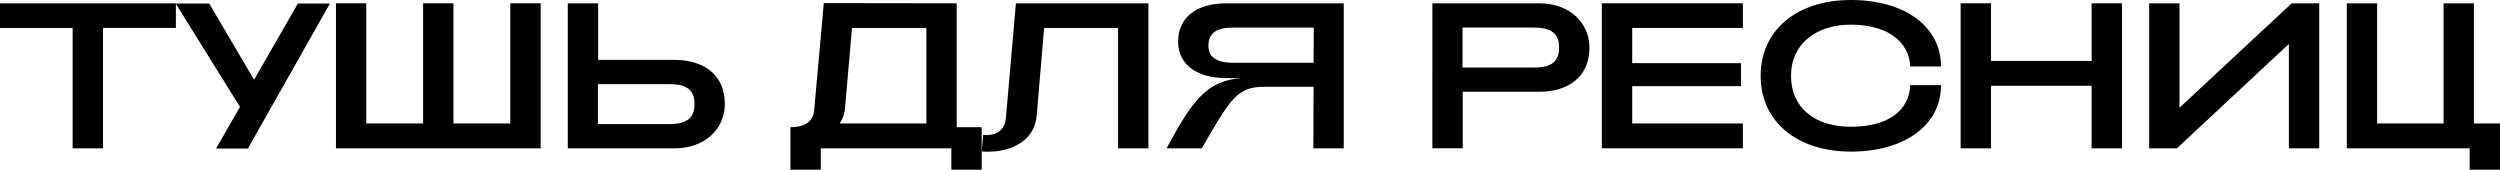
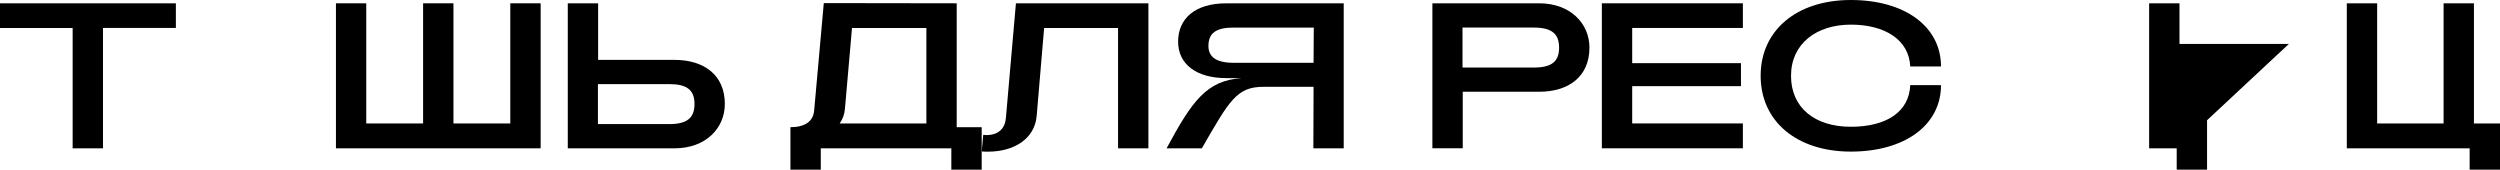
<svg xmlns="http://www.w3.org/2000/svg" id="Layer_2" data-name="Layer 2" viewBox="0 0 862.44 58.54">
  <g id="Layer_1-2" data-name="Layer 1">
    <g>
      <path d="M0,9.65V1.14h60.67v8.5h-25.14v41.53h-10.47V9.65H0Z" />
-       <path d="M60.6,1.21h11.57l15.48,26.3L102.76,1.21h11.06l-28.31,50.03h-10.98l8.26-14.37L60.6,1.21Z" />
      <path d="M126.35,1.14v41.45h19.61V1.14h10.47v41.45h19.61V1.14h10.47v50.03h-70.62V1.14h10.47Z" />
      <path d="M206.34,20.66h26.39c9.95,0,17.32,5.07,17.32,15.22,0,8.36-6.63,15.29-17.32,15.29h-36.86V1.14h10.47v19.51ZM230.89,42.81c6.04,0,8.7-2.07,8.7-6.93s-2.65-6.86-8.7-6.86h-24.62v13.79h24.62Z" />
      <path d="M280.87,38.09l3.32-37.02,45.85.07v42.74h8.62v14.65h-10.47v-7.36h-45.04v7.36h-10.47v-14.65c4.87,0,7.89-1.93,8.18-5.79ZM319.57,9.65h-25.65l-2.43,27.8c-.15,2-.81,3.72-1.84,5.15h29.93V9.65Z" />
      <path d="M338.67,52.25l.52-5.72c.37,0,.74.07,1.11.07,4.13,0,6.41-2.29,6.71-5.86l3.46-39.6h45.7v50.03h-10.47V9.65h-25.5l-2.58,30.45c-.74,7.86-7.89,12.22-16.73,12.22-.74,0-1.4,0-2.21-.07Z" />
      <path d="M453.15,29.95h-17.25c-9.21,0-11.72,4.57-21.3,21.23h-12.16c8.77-16.3,13.79-23.44,25.95-24.23h-5.38c-9.95,0-16.59-4.57-16.59-12.58s5.9-13.22,16.59-13.22h40.54v50.03h-10.47l.07-21.23ZM425.58,9.51c-6.12,0-8.7,1.93-8.7,6.36,0,3.65,2.51,5.79,8.7,5.79h27.57l.07-12.15h-27.64Z" />
      <path d="M531,1.14c10.69,0,17.32,6.93,17.32,15.29,0,10.15-7.37,15.22-17.32,15.22h-26.39v19.51h-10.47V1.14h36.86ZM537.85,16.44c0-4.86-2.65-6.93-8.7-6.93h-24.62v13.79h24.62c6.04,0,8.7-2,8.7-6.86Z" />
      <path d="M601.25,1.14v8.5h-38.18v12.15h37.52v7.93h-37.52v12.86h38.18v8.58h-48.65V1.14h48.65Z" />
      <path d="M607.38,26.16c0-15.72,12.46-26.16,31.11-26.16s31.11,9.15,31.11,22.94h-10.61c-.44-9.15-8.62-14.44-20.49-14.44s-20.64,6.58-20.64,17.65,8.26,17.58,20.64,17.58,20.12-5.22,20.49-14.37h10.61c0,13.79-12.46,22.94-31.11,22.94s-31.11-10.44-31.11-26.16Z" />
-       <path d="M686.84,1.14v19.87h34.72V1.14h10.47v50.03h-10.47v-21.58h-34.72v21.58h-10.47V1.14h10.47Z" />
-       <path d="M789.61,15.15l-38.63,36.02h-9.58V1.14h10.47v36.02L790.57,1.14h9.51v50.03h-10.47V15.15Z" />
+       <path d="M789.61,15.15l-38.63,36.02h-9.58V1.14h10.47v36.02h9.51v50.03h-10.47V15.15Z" />
      <path d="M809.59,51.17V1.14h10.47v41.45h22.92V1.14h10.47v41.45h8.99v15.94h-10.47v-7.36h-42.39Z" />
    </g>
  </g>
</svg>